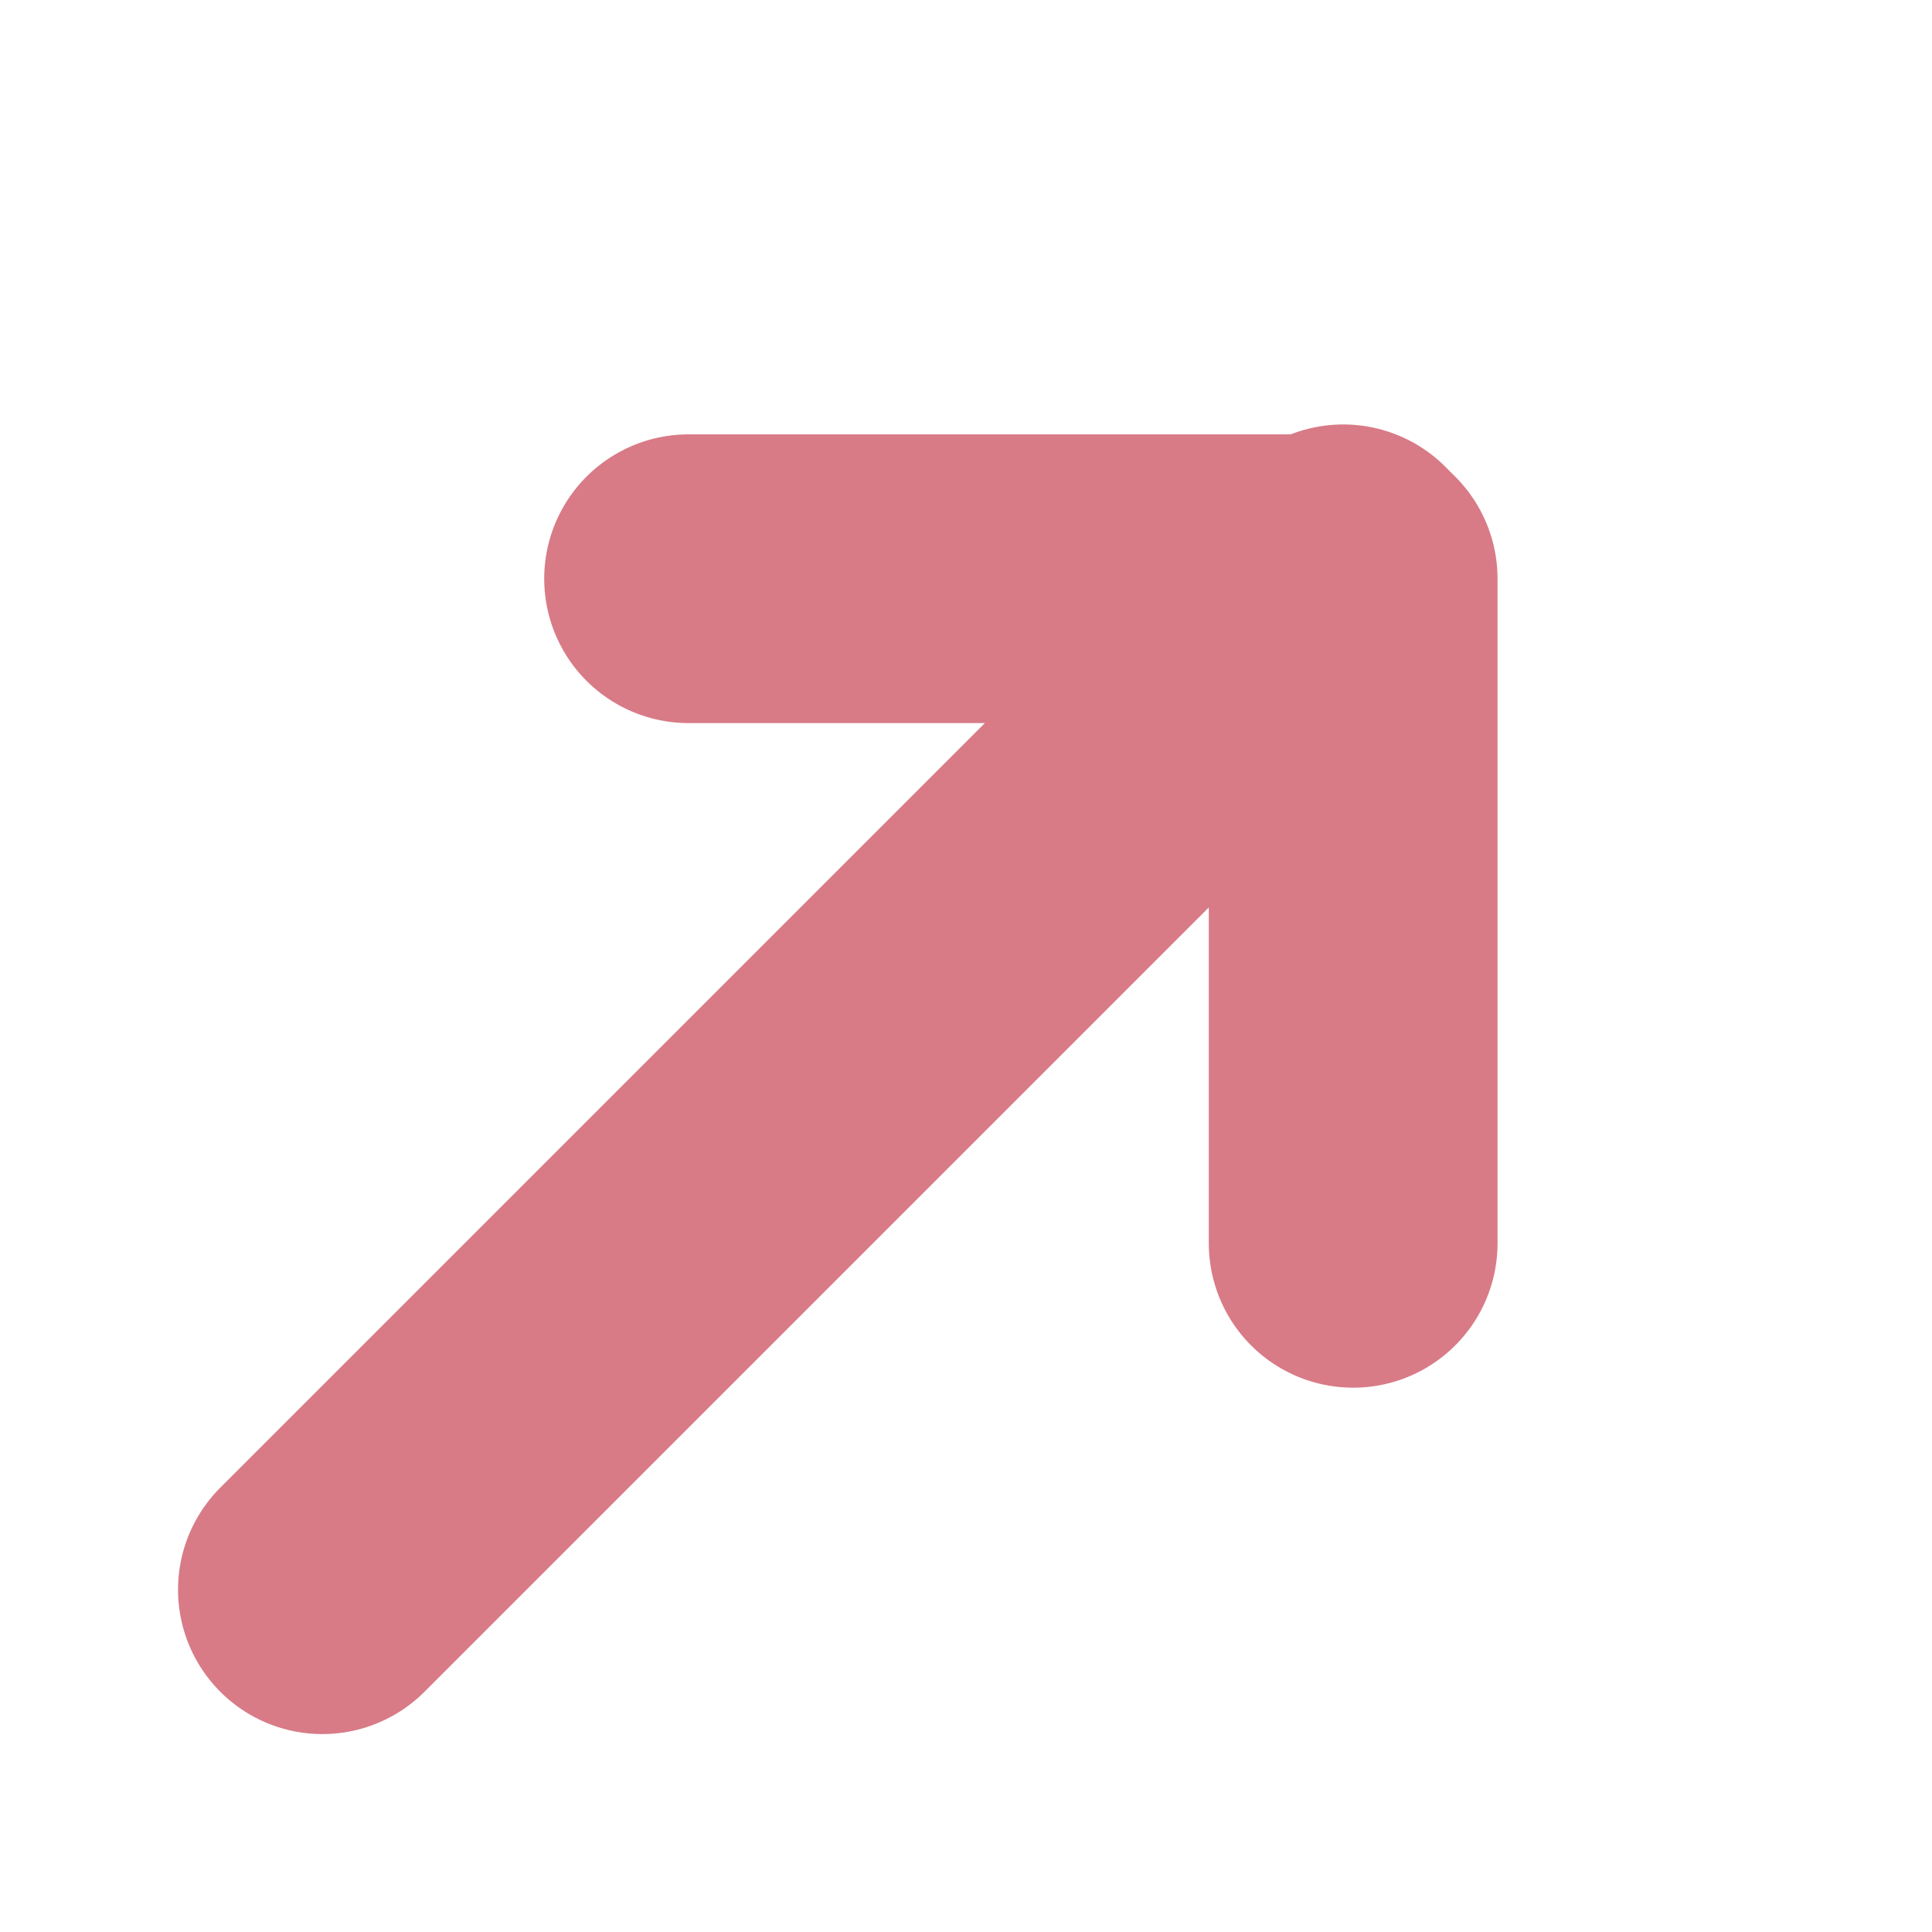
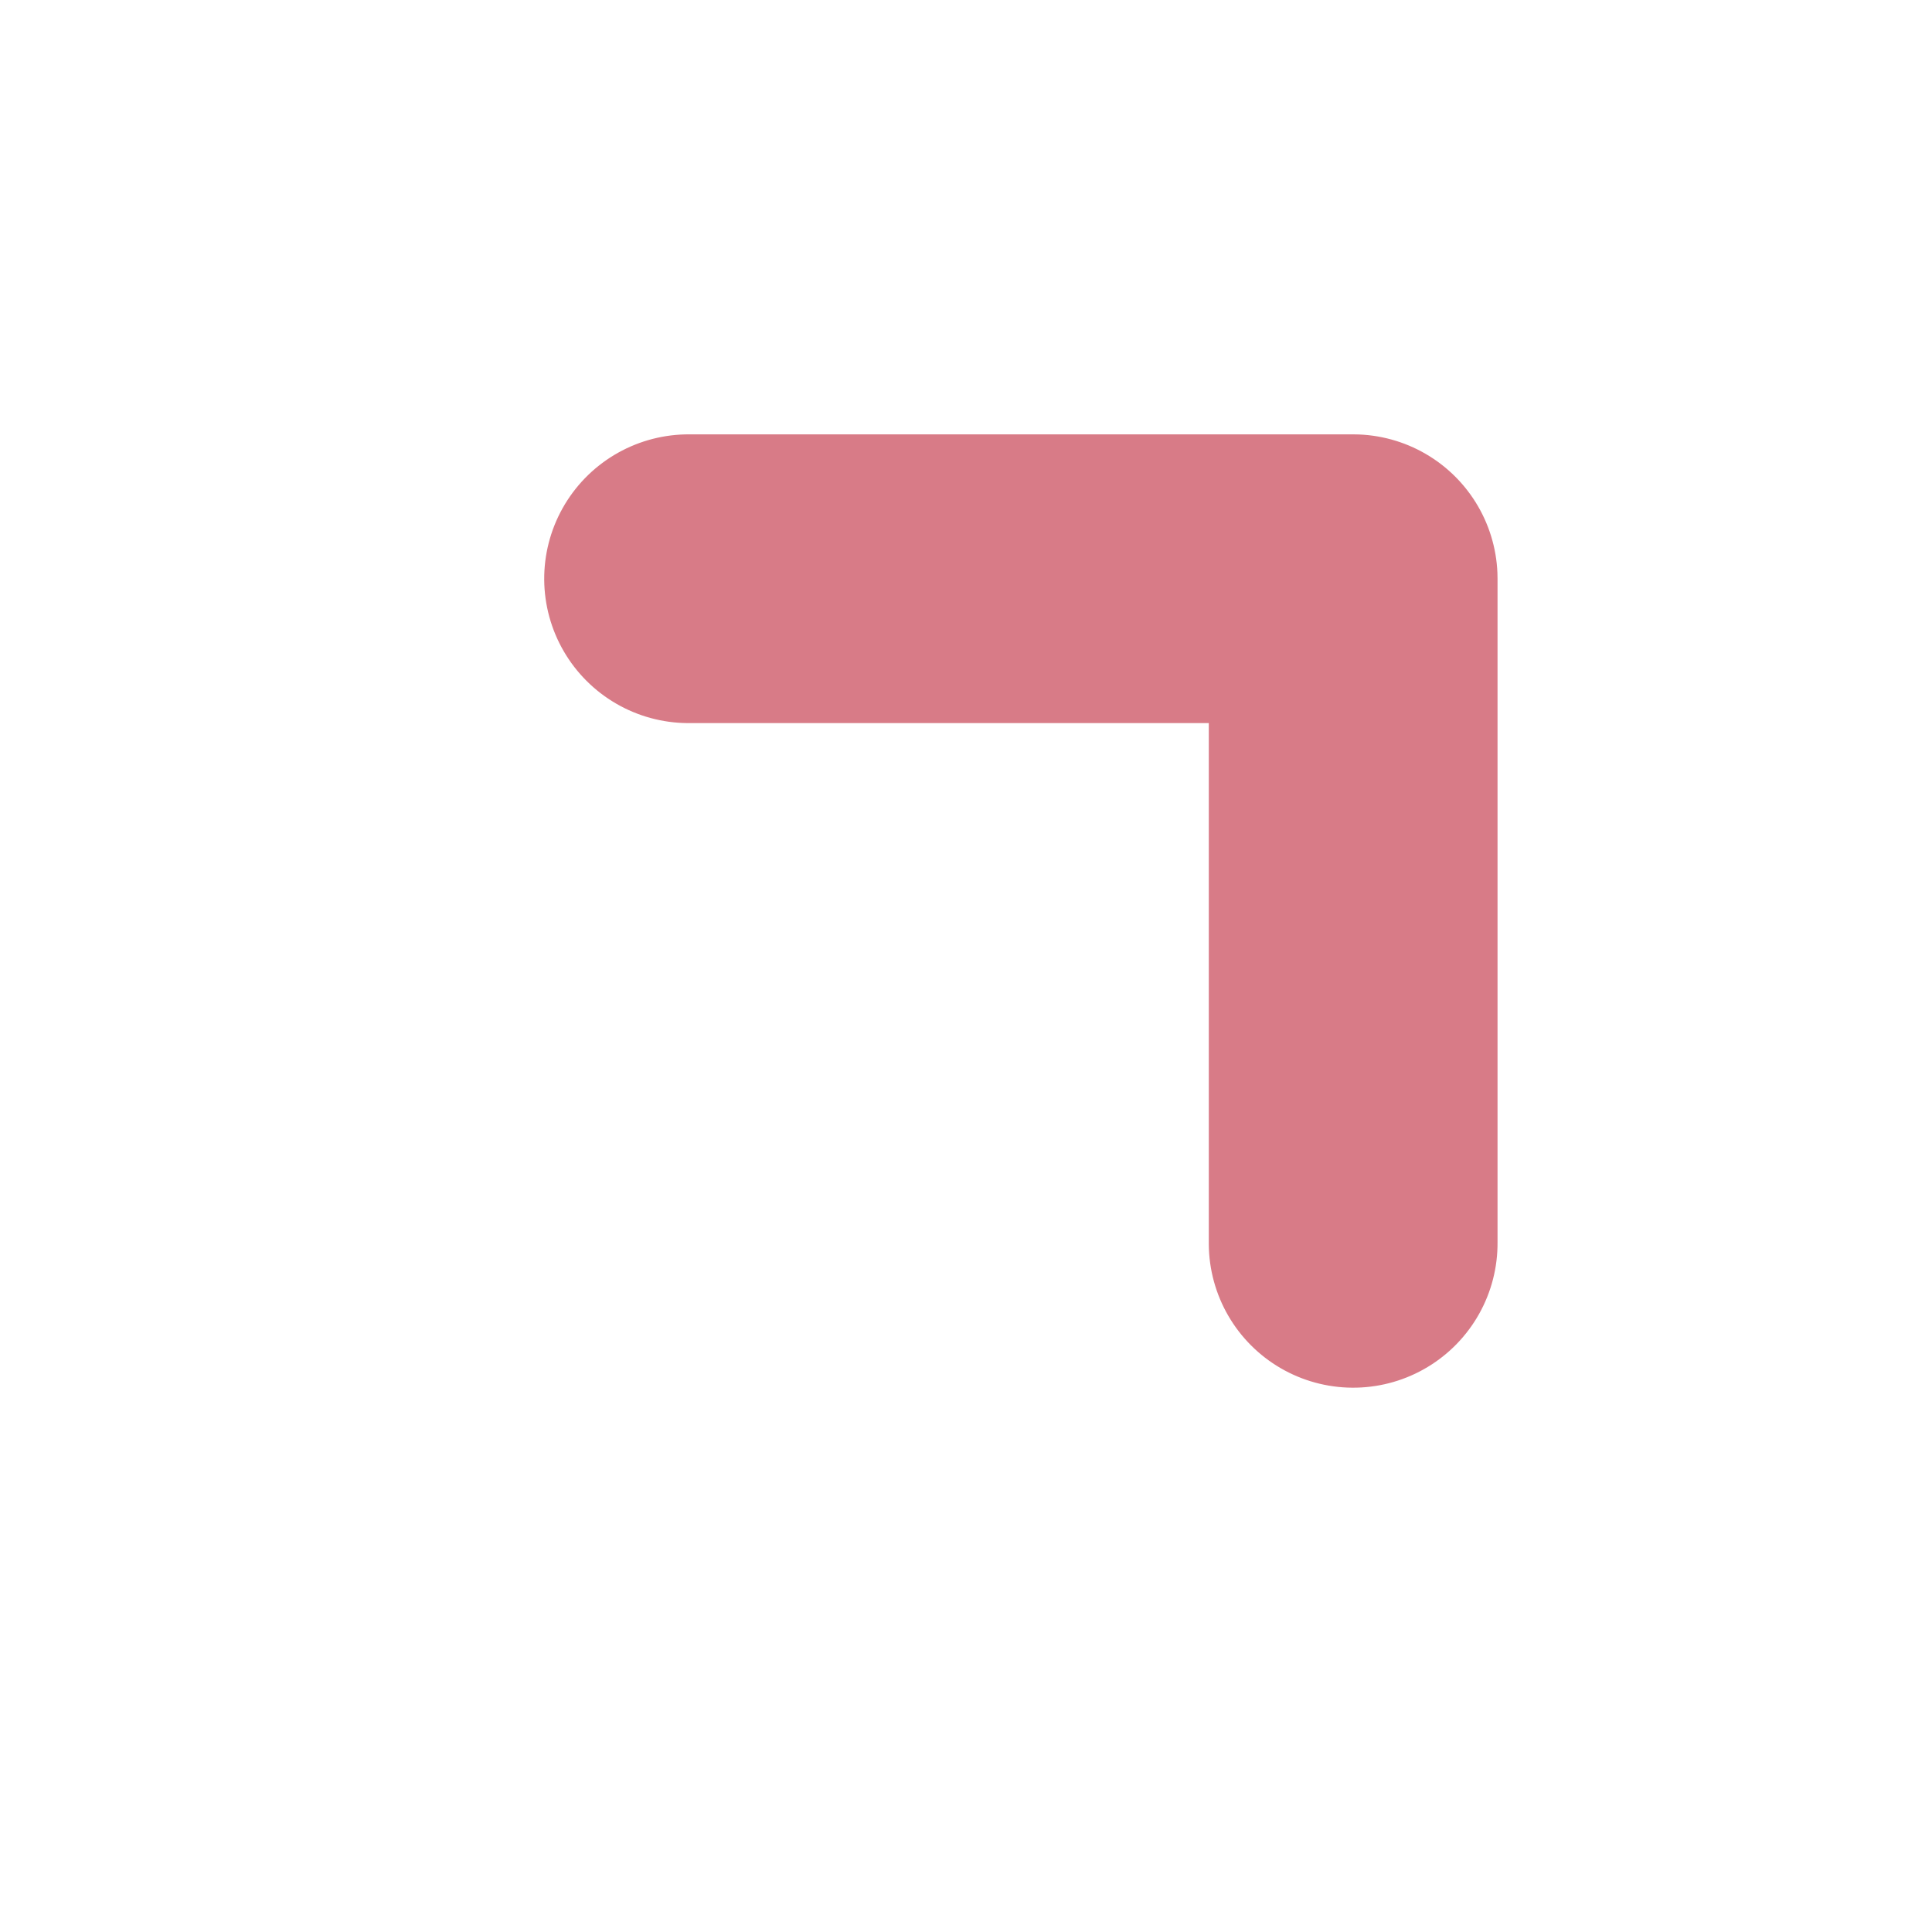
<svg xmlns="http://www.w3.org/2000/svg" width="13.382" height="13.381" viewBox="0 0 13.382 13.381">
  <g id="icon_arrow" transform="translate(0 1.707)">
    <g id="_" data-name="→" transform="translate(0 7.071) rotate(-45)">
-       <line id="線_4" data-name="線 4" x2="10" transform="translate(0 3.158)" fill="none" stroke="#d87b87" stroke-linecap="round" stroke-width="2" />
      <path id="パス_48" data-name="パス 48" d="M0,0,3.255,3.255,0,6.51" transform="translate(6.745)" fill="none" stroke="#d87b87" stroke-linecap="round" stroke-linejoin="round" stroke-width="2" />
    </g>
  </g>
</svg>